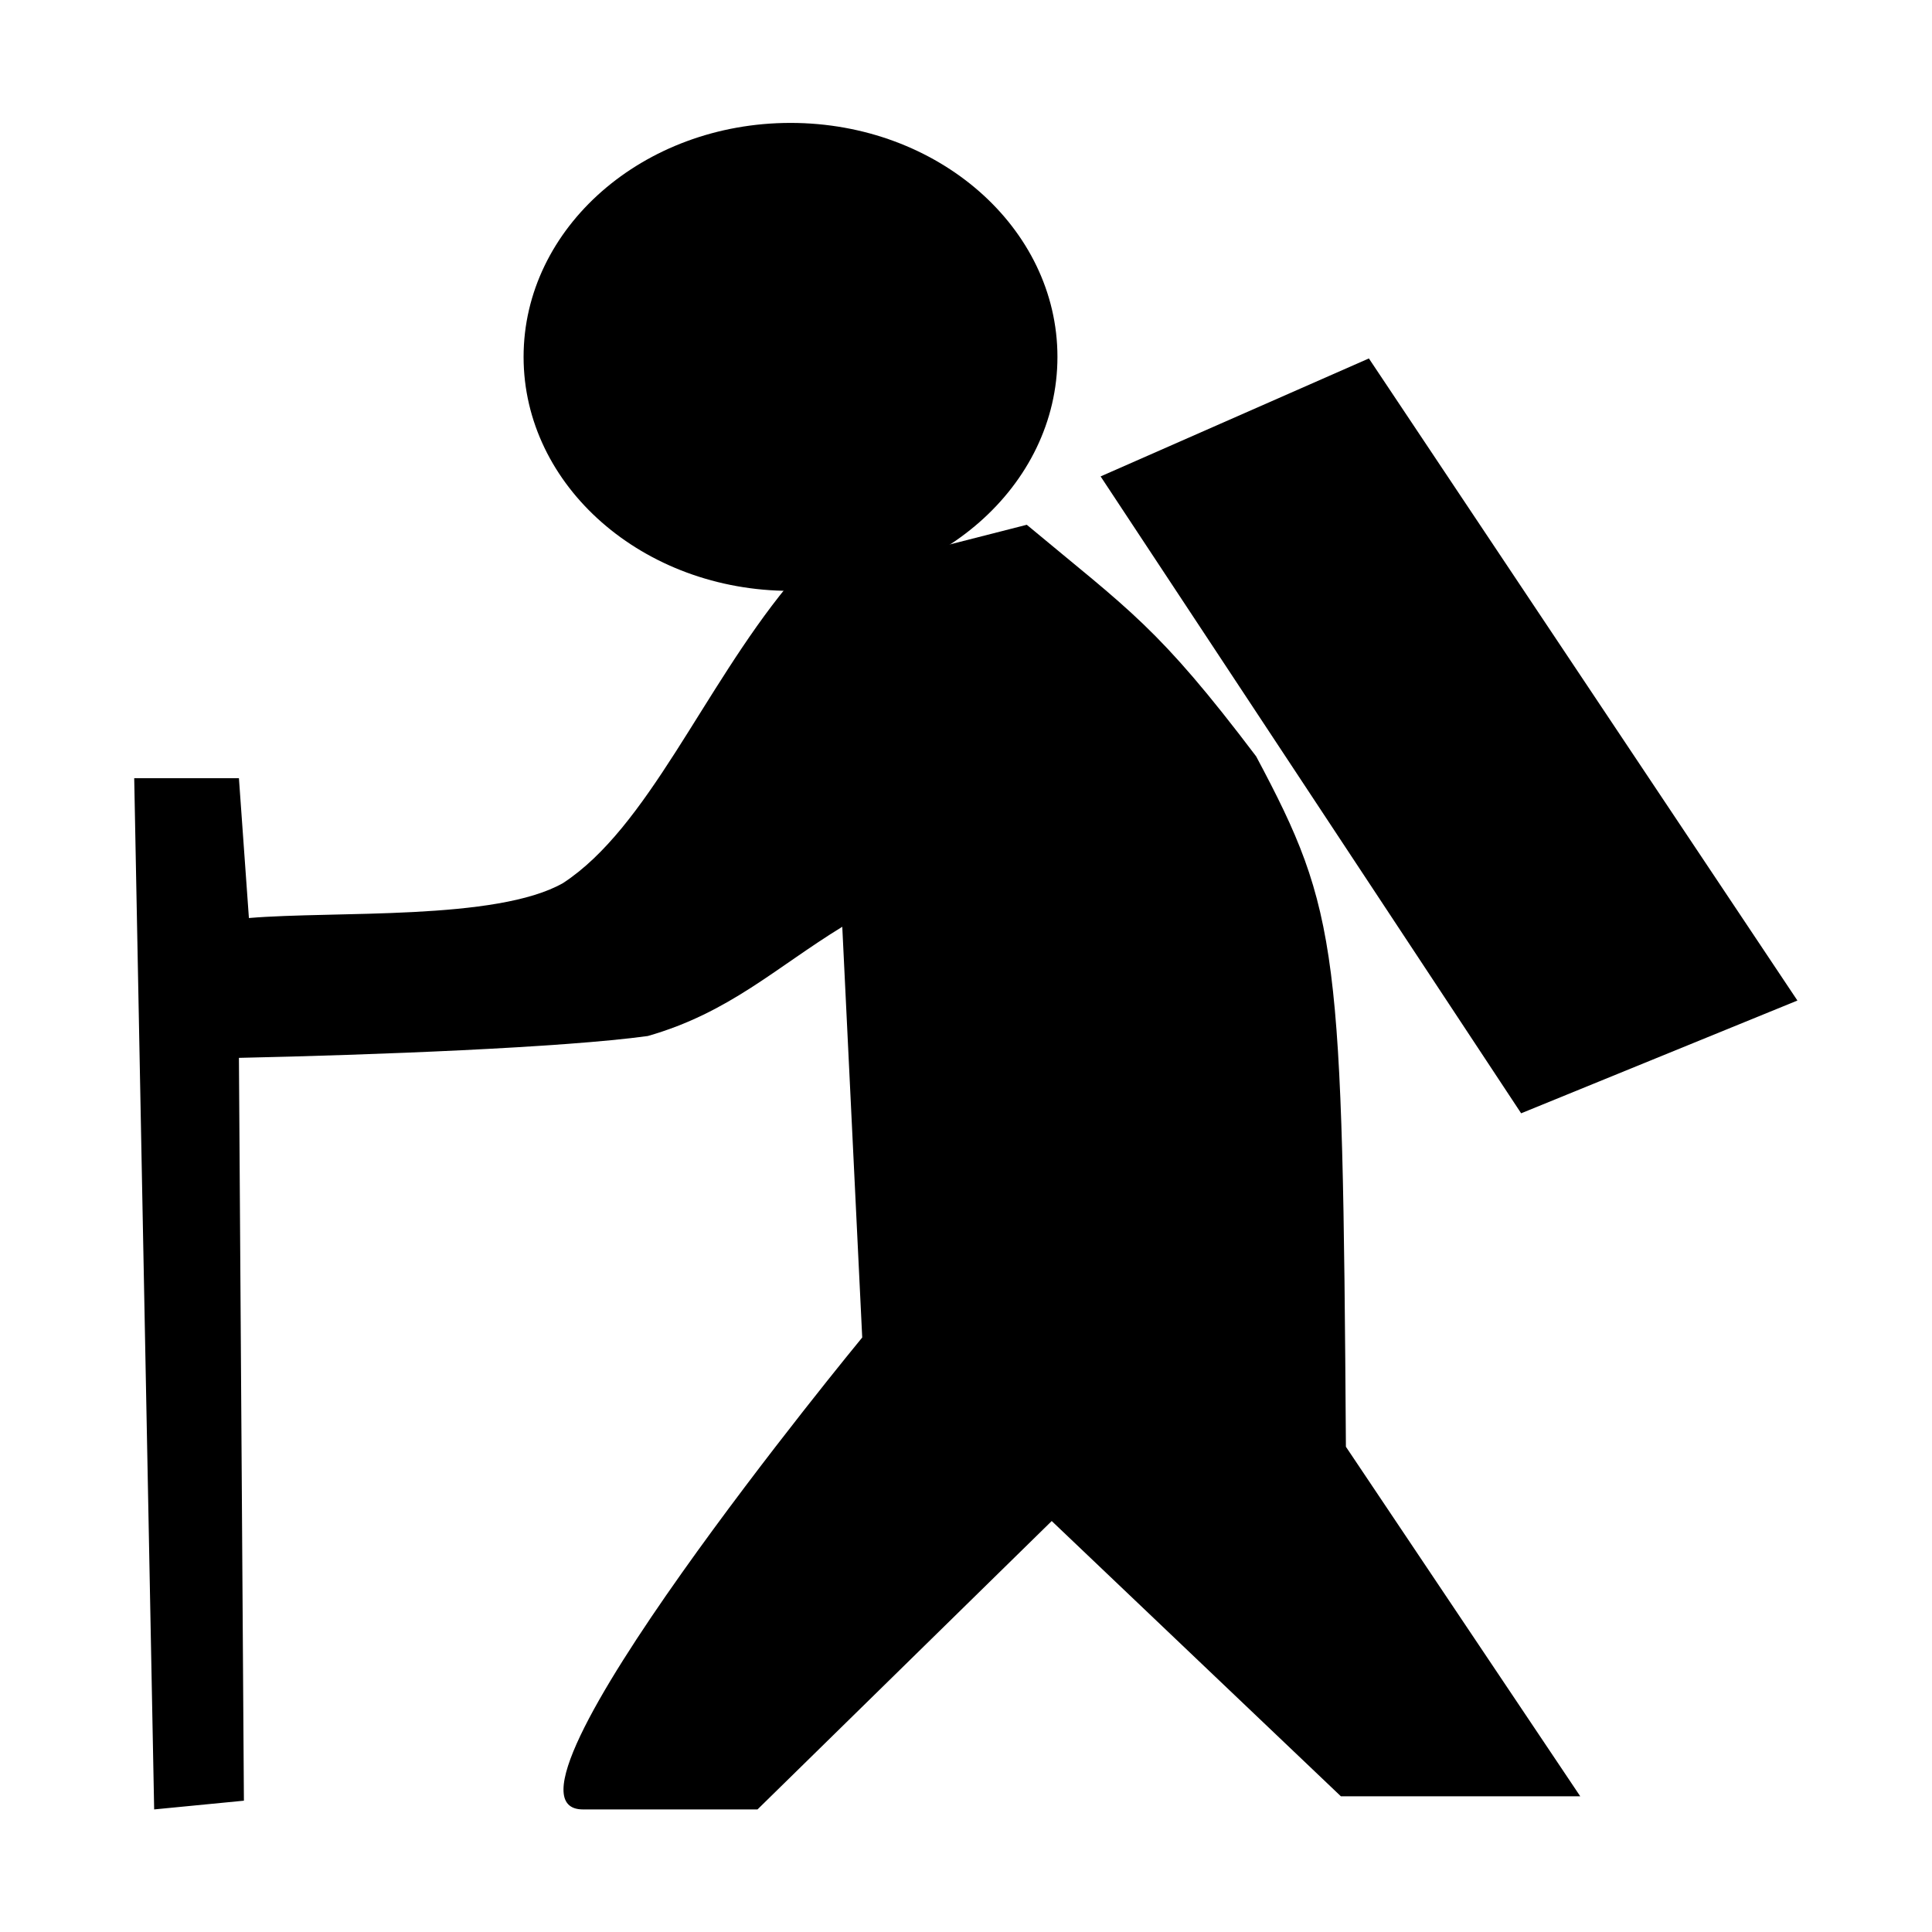
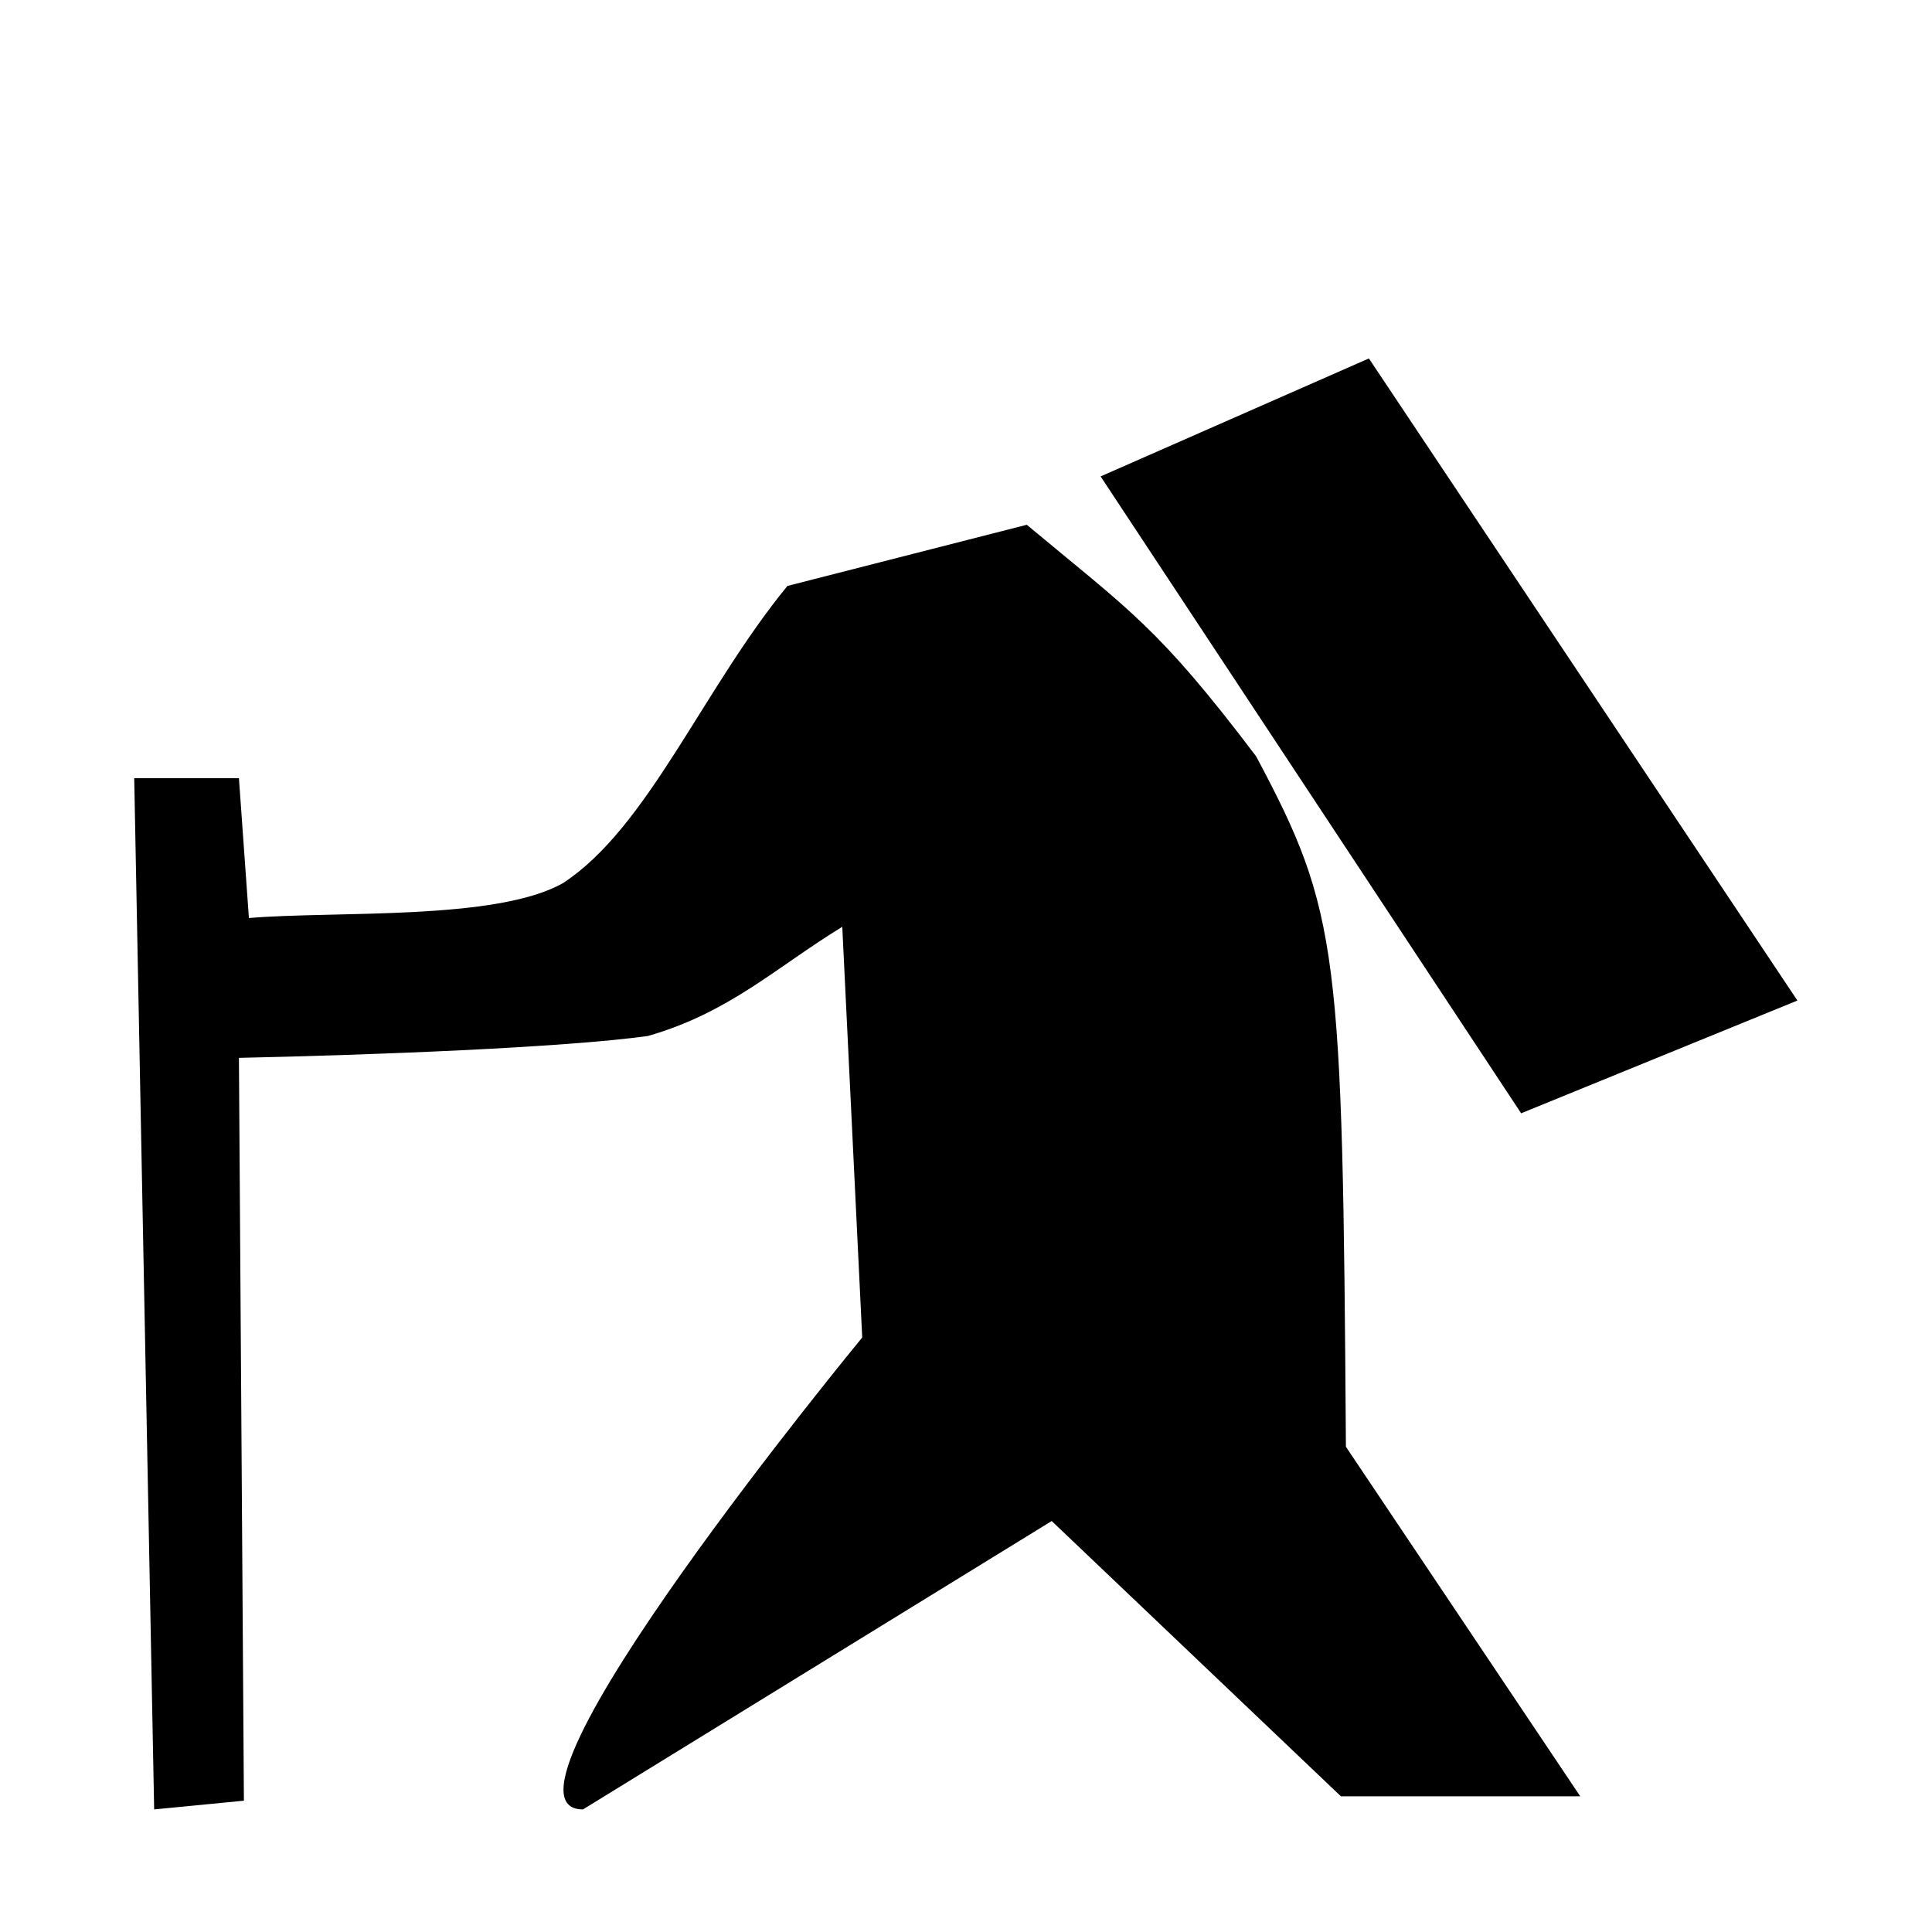
<svg xmlns="http://www.w3.org/2000/svg" version="1.0" x="0" y="0" width="109.134" height="109.134" id="svg644" xml:space="preserve">
  <g transform="matrix(1.07,0,0,1.075,-2.851691e-2,-4.371)" style="font-size:12;" id="g668">
-     <path d="M 83.452 98.456 L 71.08 80.088 C 70.904 53.989 70.729 51.999 66.341 43.81 C 61.164 36.998 59.673 36.156 54.232 31.641 L 41.597 34.855 C 37.122 40.289 34.226 47.56 29.751 50.468 C 26.241 52.458 17.73 51.923 13.167 52.305 L 12.64 44.958 L 7.112 44.958 L 8.165 99.145 L 12.903 98.686 L 12.64 59.653 C 19.748 59.5 29.751 59.117 34.226 58.505 C 38.526 57.28 40.982 54.907 44.492 52.765 L 45.545 74.347 C 45.545 74.347 25.013 99.145 30.804 99.145 C 36.595 99.145 40.017 99.145 40.017 99.145 L 55.549 83.991 L 70.816 98.456 L 83.452 98.456 z " style="fill-rule:evenodd;" id="path782" />
-     <ellipse cx="356.205" cy="165.827" rx="94.576" ry="94.576" transform="matrix(0.149,0,0,0.13,-11.315,1.262)" style="fill-rule:evenodd;" id="path783" />
+     <path d="M 83.452 98.456 L 71.08 80.088 C 70.904 53.989 70.729 51.999 66.341 43.81 C 61.164 36.998 59.673 36.156 54.232 31.641 L 41.597 34.855 C 37.122 40.289 34.226 47.56 29.751 50.468 C 26.241 52.458 17.73 51.923 13.167 52.305 L 12.64 44.958 L 7.112 44.958 L 8.165 99.145 L 12.903 98.686 L 12.64 59.653 C 19.748 59.5 29.751 59.117 34.226 58.505 C 38.526 57.28 40.982 54.907 44.492 52.765 L 45.545 74.347 C 45.545 74.347 25.013 99.145 30.804 99.145 L 55.549 83.991 L 70.816 98.456 L 83.452 98.456 z " style="fill-rule:evenodd;" id="path782" />
    <path d="M 58.13 29.1 L 80.331 62.566 L 94.916 56.641 L 72.293 22.901 L 58.13 29.1 z " style="fill-rule:evenodd;" id="path785" />
  </g>
</svg>